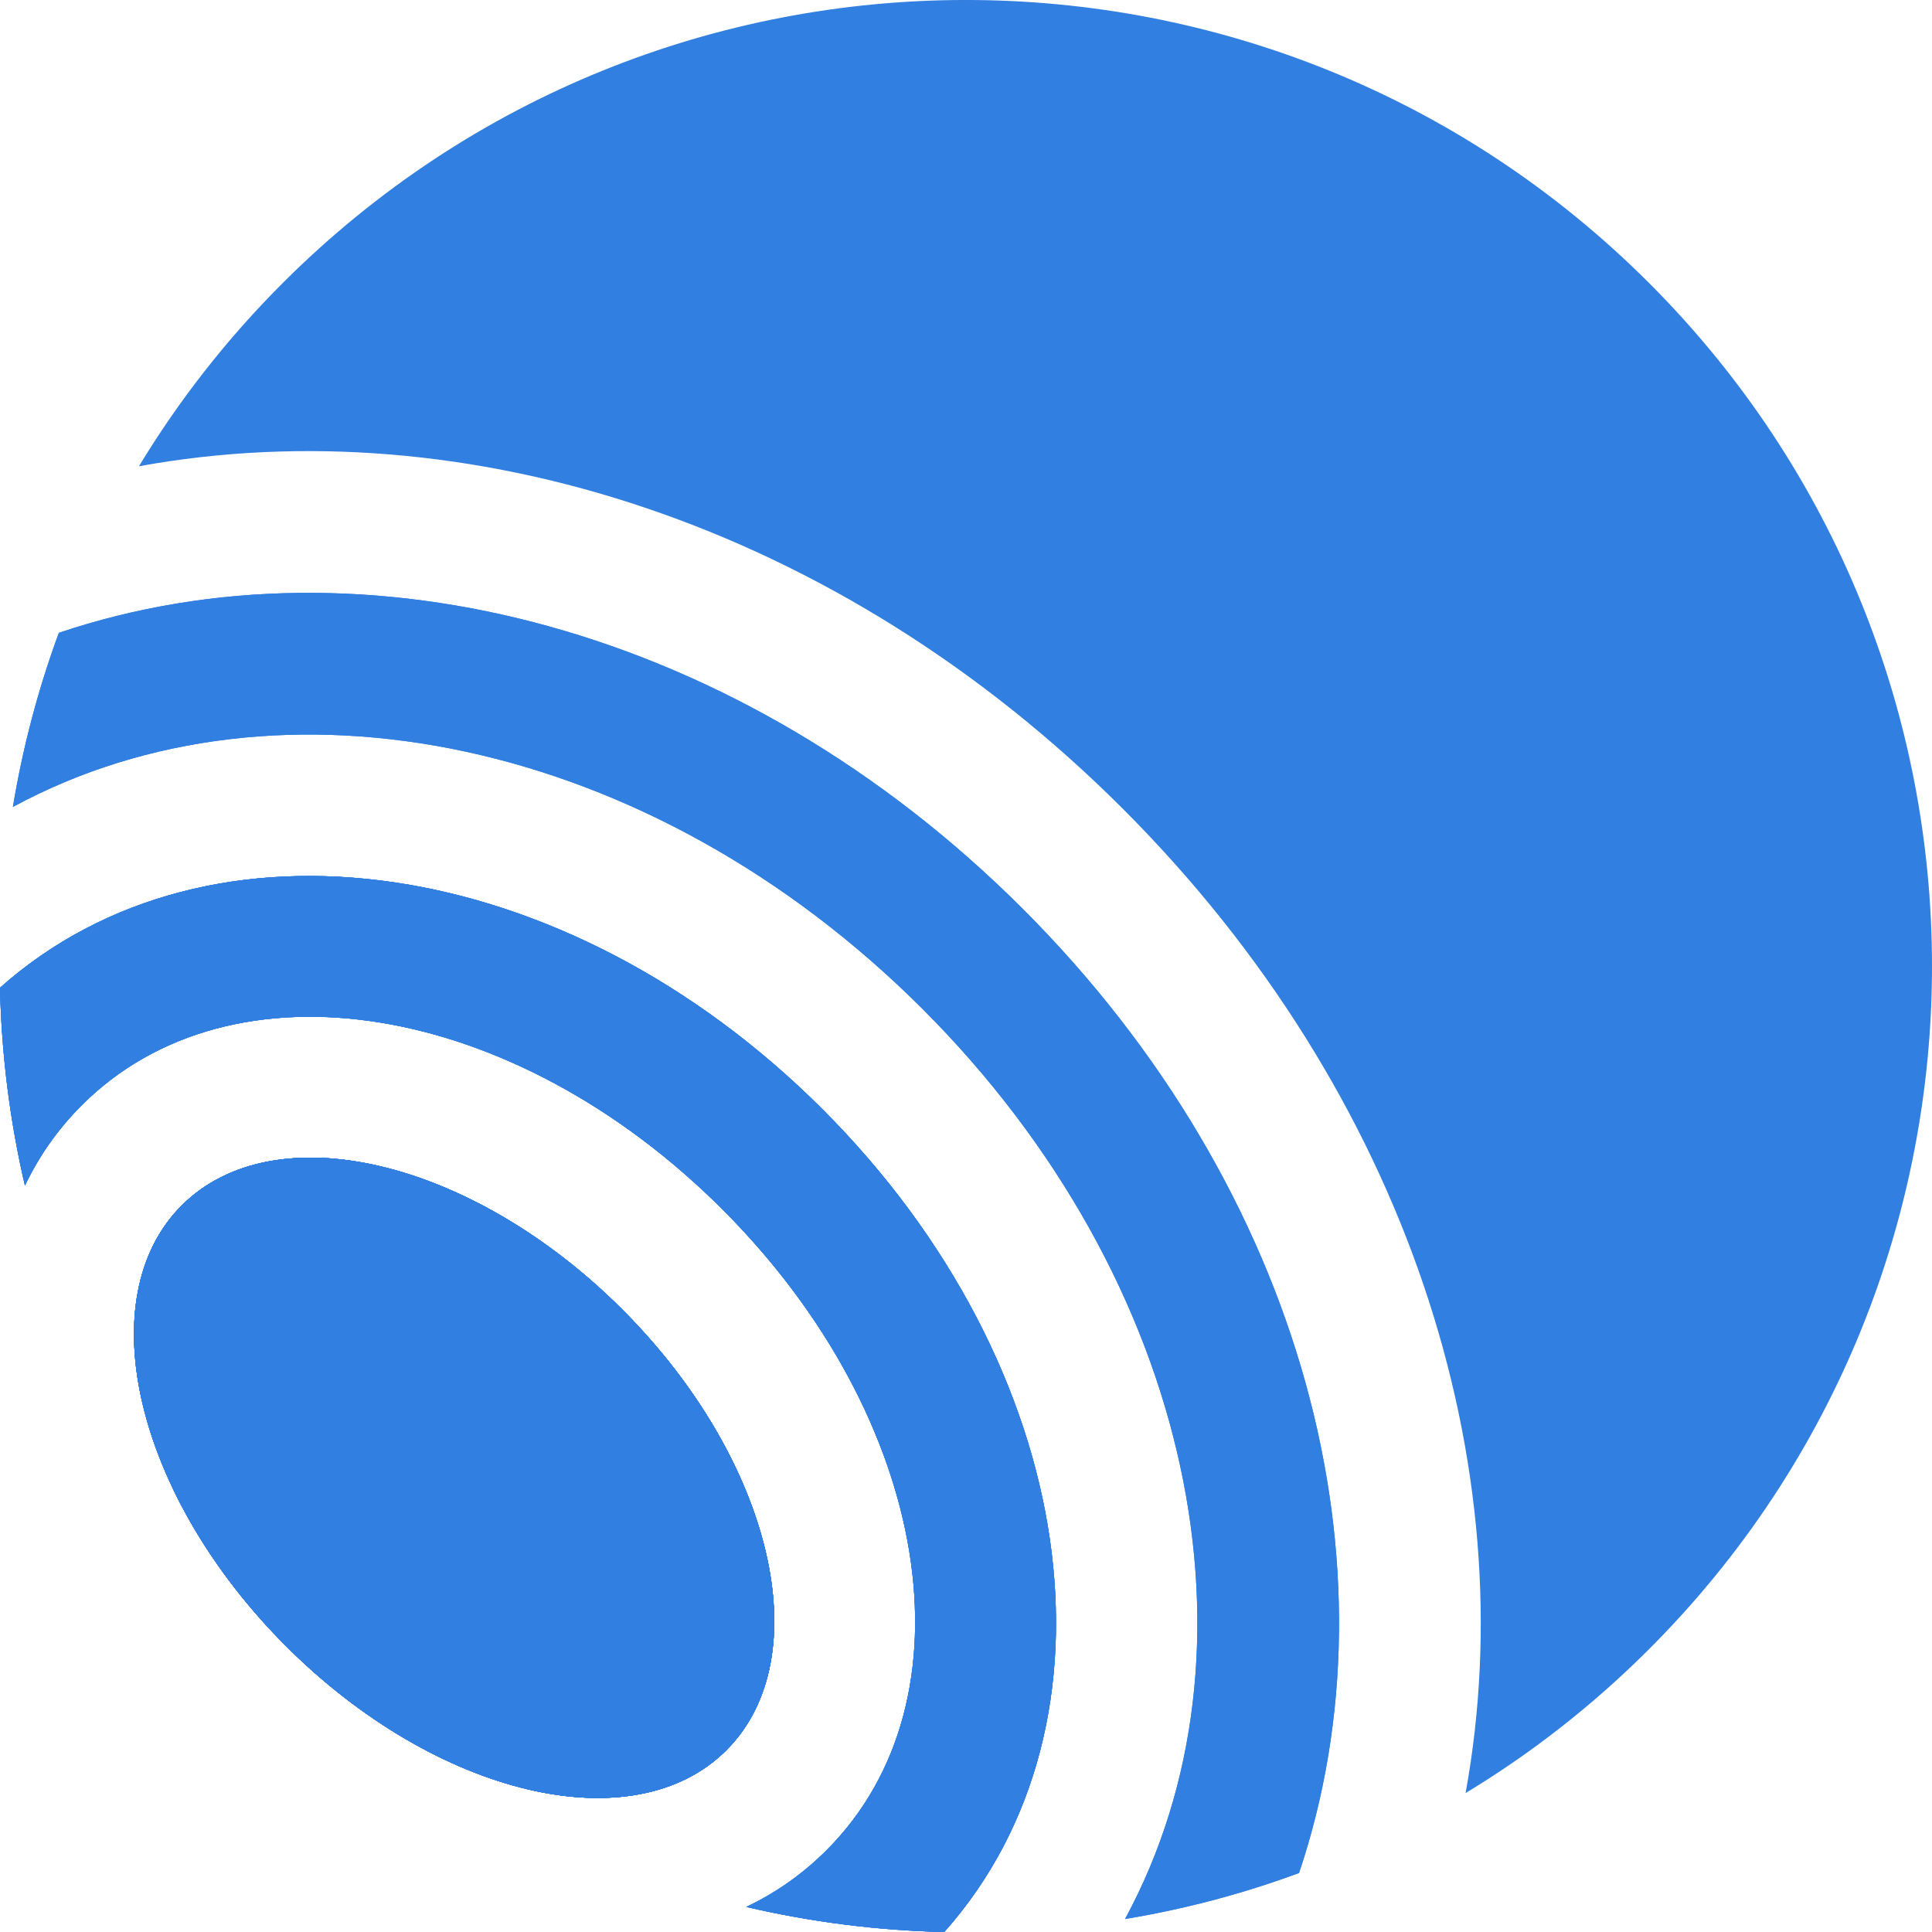
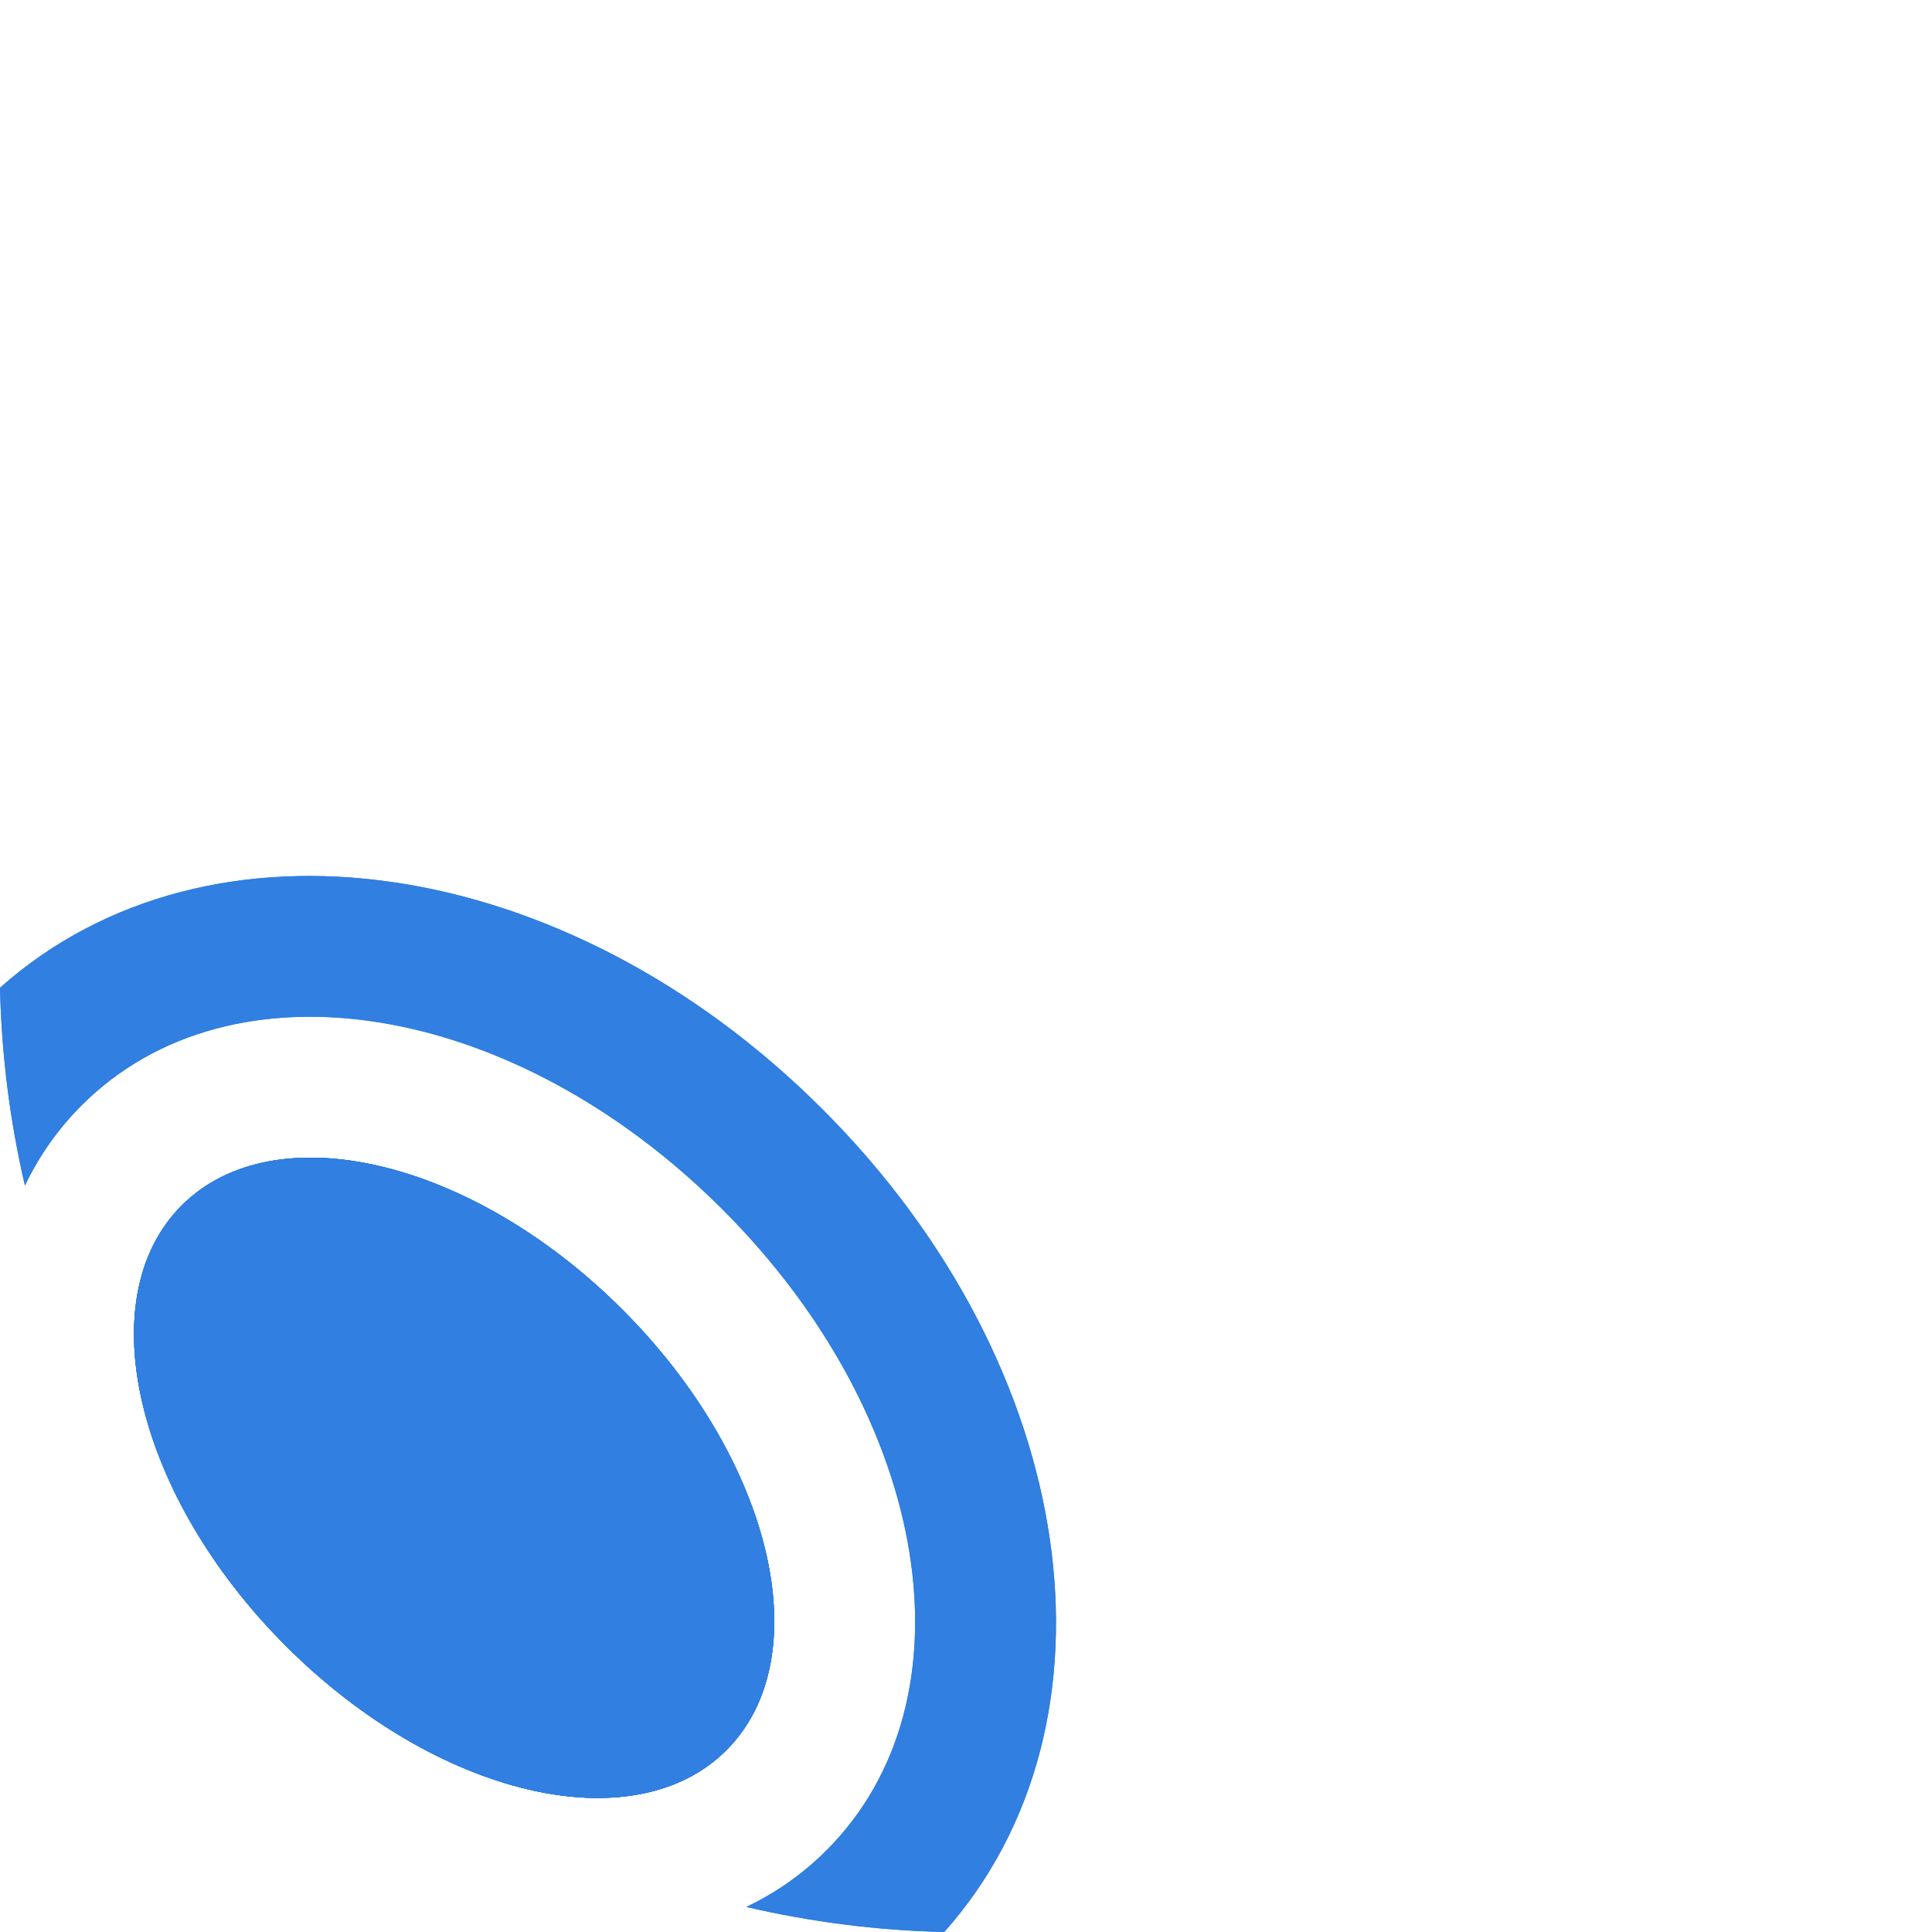
<svg xmlns="http://www.w3.org/2000/svg" width="55" height="55" viewBox="0 0 55 55" fill="none">
  <g id="Group 294">
    <path id="Vector" d="M5.173 34.317C7.819 31.672 13.437 33.001 17.716 37.28C21.999 41.563 23.325 47.178 20.679 49.824C18.034 52.469 12.422 51.14 8.139 46.857C3.86 42.578 2.531 36.959 5.173 34.317Z" fill="#307FE1" />
-     <path id="Vector_2" d="M3.955 13.274C5.081 11.415 6.444 9.66 8.051 8.055C18.794 -2.687 36.205 -2.684 46.944 8.055C57.684 18.795 57.687 36.206 46.944 46.949C45.337 48.556 43.585 49.918 41.722 51.045C43.425 41.72 40.082 31.145 31.969 23.028C23.855 14.915 13.277 11.572 3.952 13.274H3.955Z" fill="#307FE1" />
-     <path id="Vector_3" d="M8.139 46.857C3.86 42.578 2.531 36.959 5.173 34.317C7.819 31.672 13.437 33.001 17.716 37.28C21.999 41.563 23.325 47.178 20.679 49.824C18.034 52.469 12.422 51.14 8.139 46.857ZM21.246 54.286C22.087 53.887 22.853 53.35 23.531 52.672C27.817 48.386 26.514 40.374 20.568 34.429C14.622 28.483 6.61 27.18 2.325 31.465C1.65 32.14 1.11 32.909 0.71 33.751C0.278 31.898 0.043 30.012 0 28.119C5.965 22.815 16.096 24.259 23.416 31.58C30.741 38.904 32.185 49.035 26.881 55C24.988 54.957 23.099 54.718 21.246 54.286ZM29.12 25.877C37.158 33.915 39.908 44.631 36.981 53.32C35.367 53.916 33.71 54.352 32.028 54.63C36.14 47.041 34.025 36.485 26.268 28.728C18.509 20.969 7.956 18.857 0.367 22.972C0.645 21.293 1.08 19.63 1.676 18.015C10.366 15.088 21.085 17.842 29.12 25.877Z" fill="#307FE1" />
    <path id="Vector_4" d="M8.139 46.857C3.86 42.578 2.531 36.959 5.173 34.317C7.819 31.672 13.437 33.001 17.716 37.28C21.999 41.563 23.325 47.178 20.679 49.824C18.034 52.469 12.422 51.14 8.139 46.857ZM23.416 31.58C30.741 38.904 32.185 49.035 26.881 55C24.988 54.957 23.099 54.718 21.246 54.286C22.087 53.887 22.853 53.35 23.531 52.672C27.817 48.386 26.514 40.374 20.568 34.429C14.622 28.483 6.61 27.18 2.325 31.465C1.65 32.14 1.11 32.909 0.71 33.751C0.278 31.898 0.043 30.012 0 28.119C5.965 22.815 16.096 24.259 23.416 31.58Z" fill="#307FE1" />
-     <path id="Vector_5" d="M0.367 22.972C0.645 21.293 1.08 19.63 1.676 18.015C10.366 15.088 21.085 17.842 29.12 25.877C37.158 33.915 39.908 44.631 36.981 53.32C35.367 53.916 33.71 54.352 32.028 54.63C36.14 47.041 34.025 36.485 26.268 28.728C18.509 20.969 7.956 18.857 0.367 22.972Z" fill="#307FE1" />
    <path id="Vector_6" d="M8.139 46.857C3.86 42.578 2.531 36.959 5.173 34.317C7.819 31.672 13.437 33.001 17.716 37.28C21.999 41.563 23.325 47.178 20.679 49.824C18.034 52.469 12.422 51.14 8.139 46.857ZM23.416 31.58C30.741 38.904 32.185 49.035 26.881 55C24.988 54.957 23.099 54.718 21.246 54.286C22.087 53.887 22.853 53.35 23.531 52.672C27.817 48.386 26.514 40.374 20.568 34.429C14.622 28.483 6.61 27.18 2.325 31.465C1.65 32.14 1.11 32.909 0.71 33.751C0.278 31.898 0.043 30.012 0 28.119C5.965 22.815 16.096 24.259 23.416 31.58Z" fill="#307FE1" />
    <path id="Vector_7" d="M5.173 34.317C7.819 31.672 13.437 33.001 17.716 37.28C21.999 41.563 23.325 47.178 20.679 49.824C18.034 52.469 12.422 51.14 8.139 46.857C3.86 42.578 2.531 36.959 5.173 34.317Z" fill="#307FE1" />
-     <path id="Vector_8" d="M2.325 31.465C1.65 32.14 1.11 32.909 0.71 33.751C0.278 31.898 0.043 30.012 0 28.119C5.965 22.815 16.096 24.259 23.416 31.58C30.741 38.904 32.185 49.035 26.881 55C24.988 54.957 23.099 54.718 21.246 54.286C22.087 53.887 22.853 53.35 23.531 52.672C27.817 48.386 26.514 40.374 20.568 34.429C14.622 28.483 6.61 27.18 2.325 31.465Z" fill="#307FE1" />
-     <path id="Vector_9" d="M5.173 34.317C7.819 31.672 13.437 33.001 17.716 37.28C21.999 41.563 23.325 47.178 20.679 49.824C18.034 52.469 12.422 51.14 8.139 46.857C3.86 42.578 2.531 36.959 5.173 34.317Z" fill="#307FE1" />
    <path id="Vector_10" d="M8.139 46.857C3.86 42.578 2.531 36.959 5.173 34.317C7.819 31.672 13.437 33.001 17.716 37.28C21.999 41.563 23.325 47.178 20.679 49.824C18.034 52.469 12.422 51.14 8.139 46.857Z" fill="#307FE1" />
  </g>
</svg>